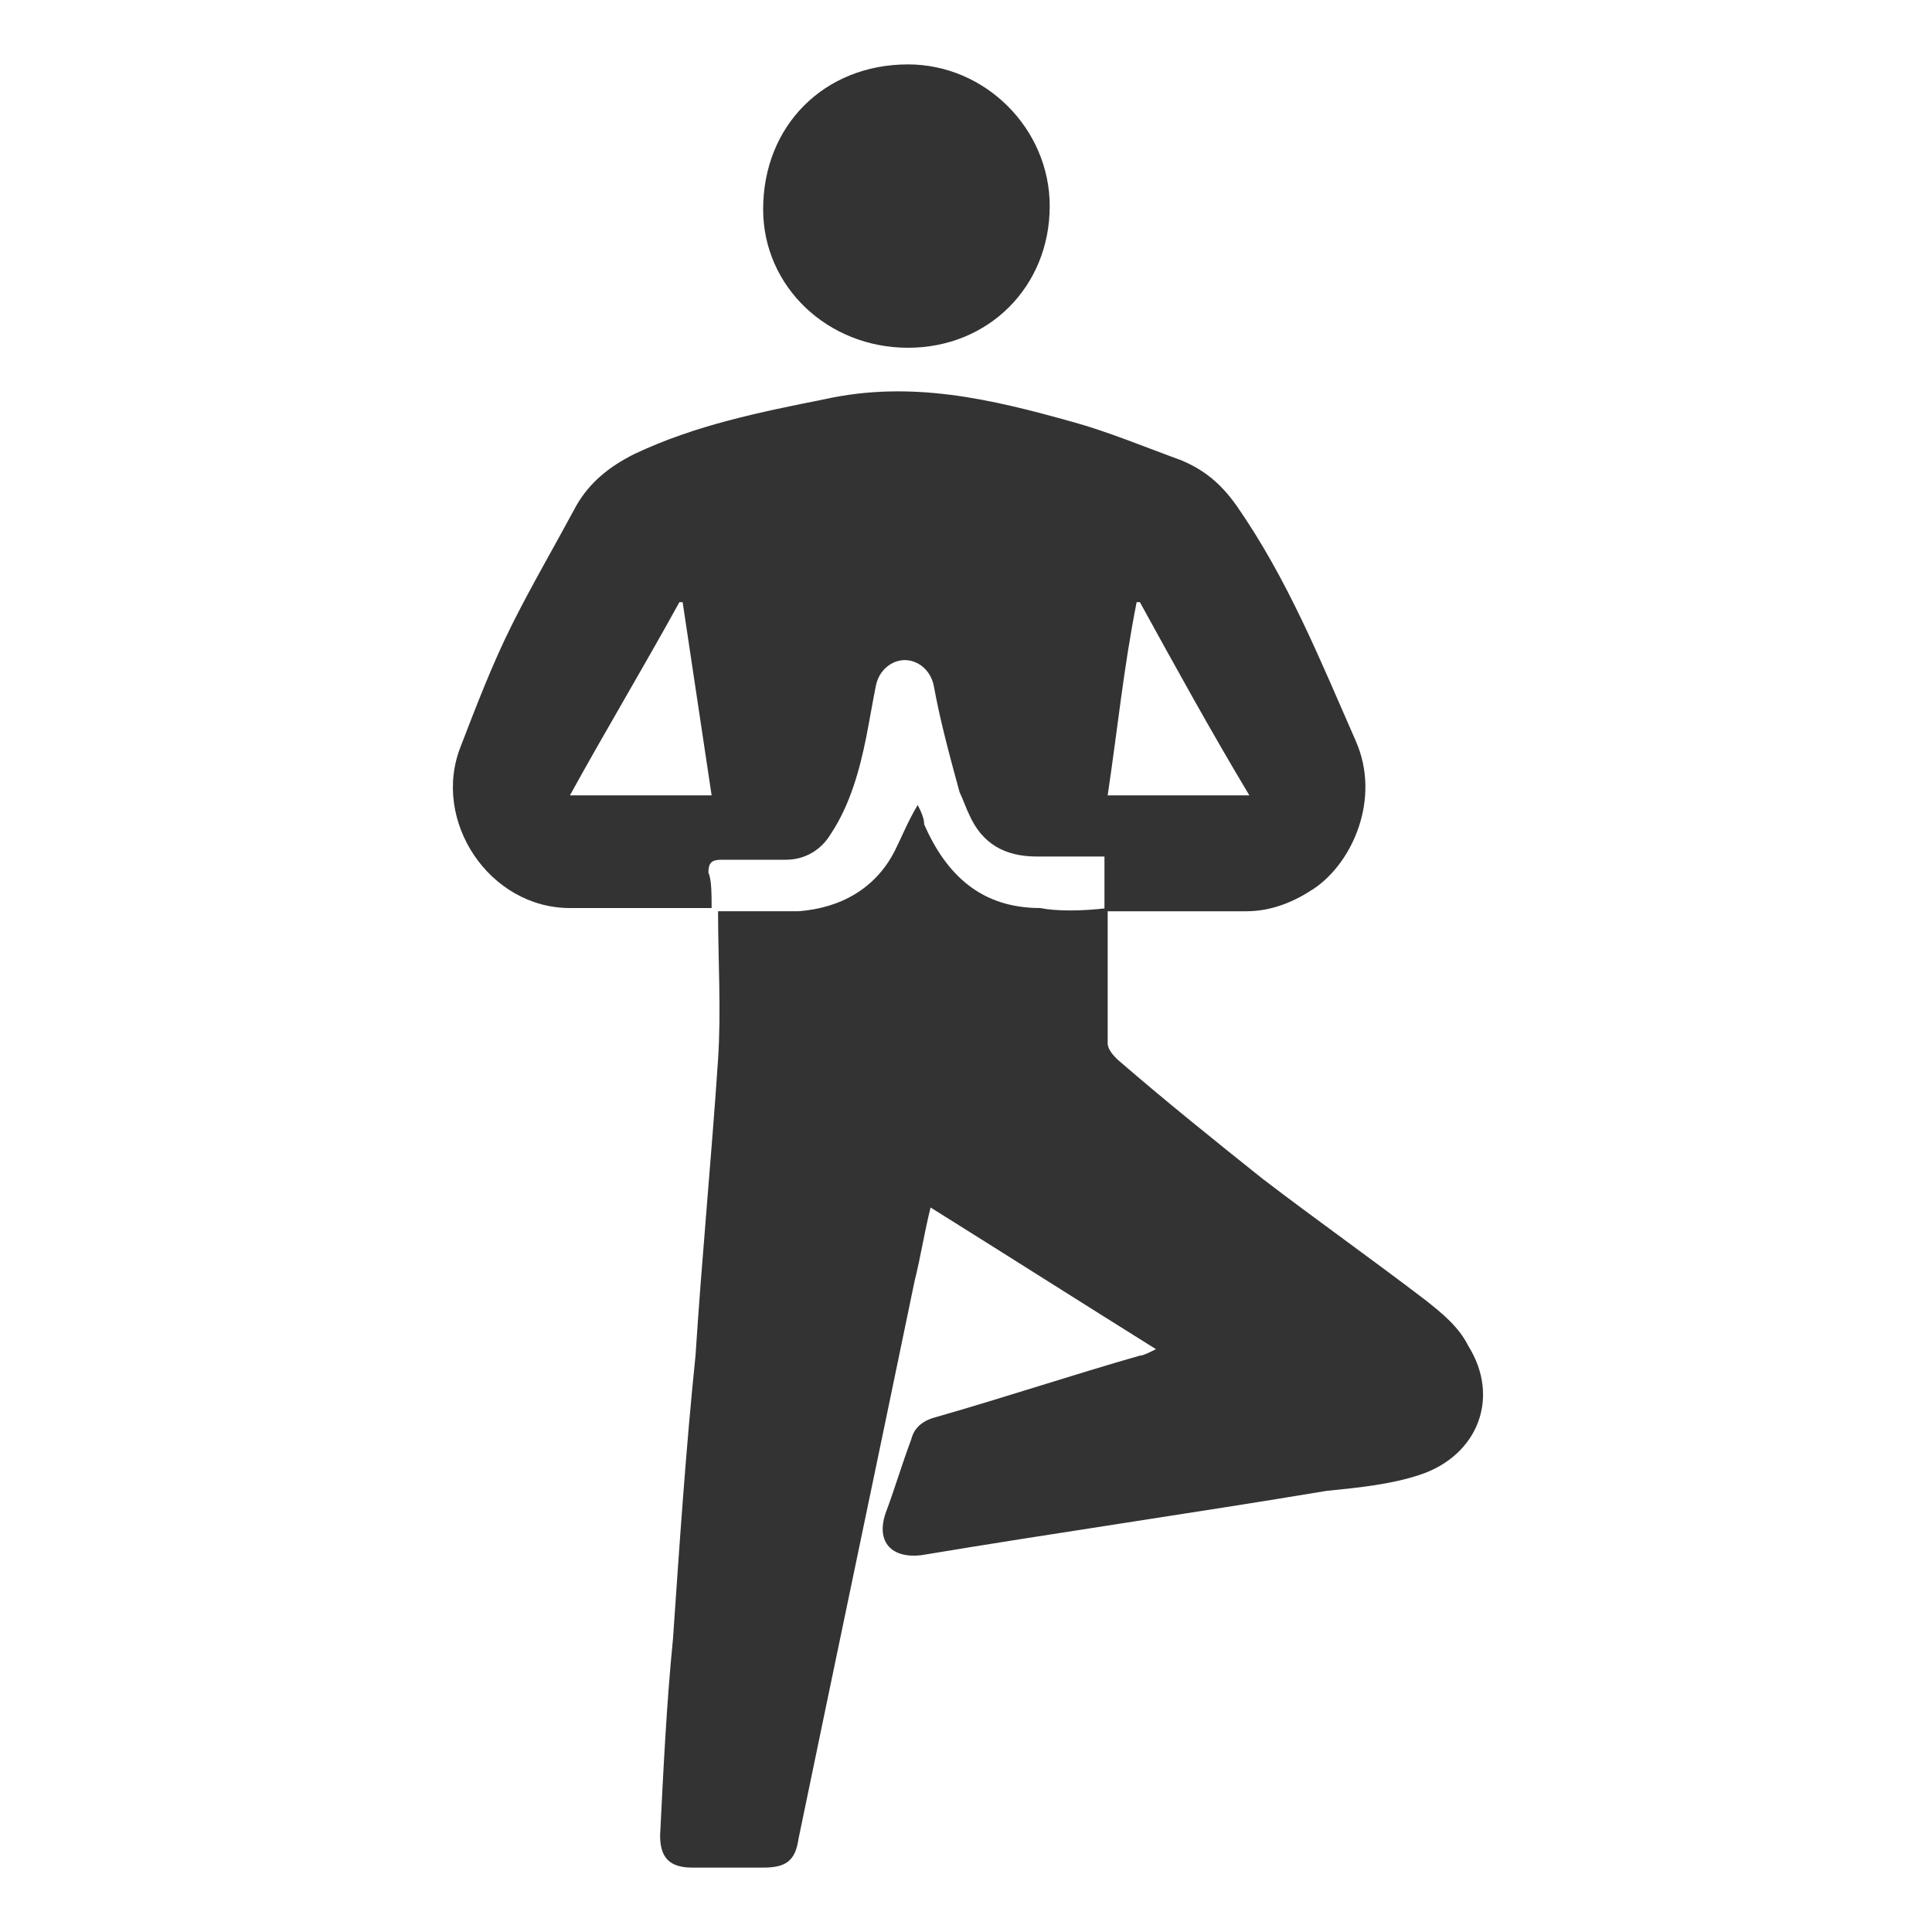
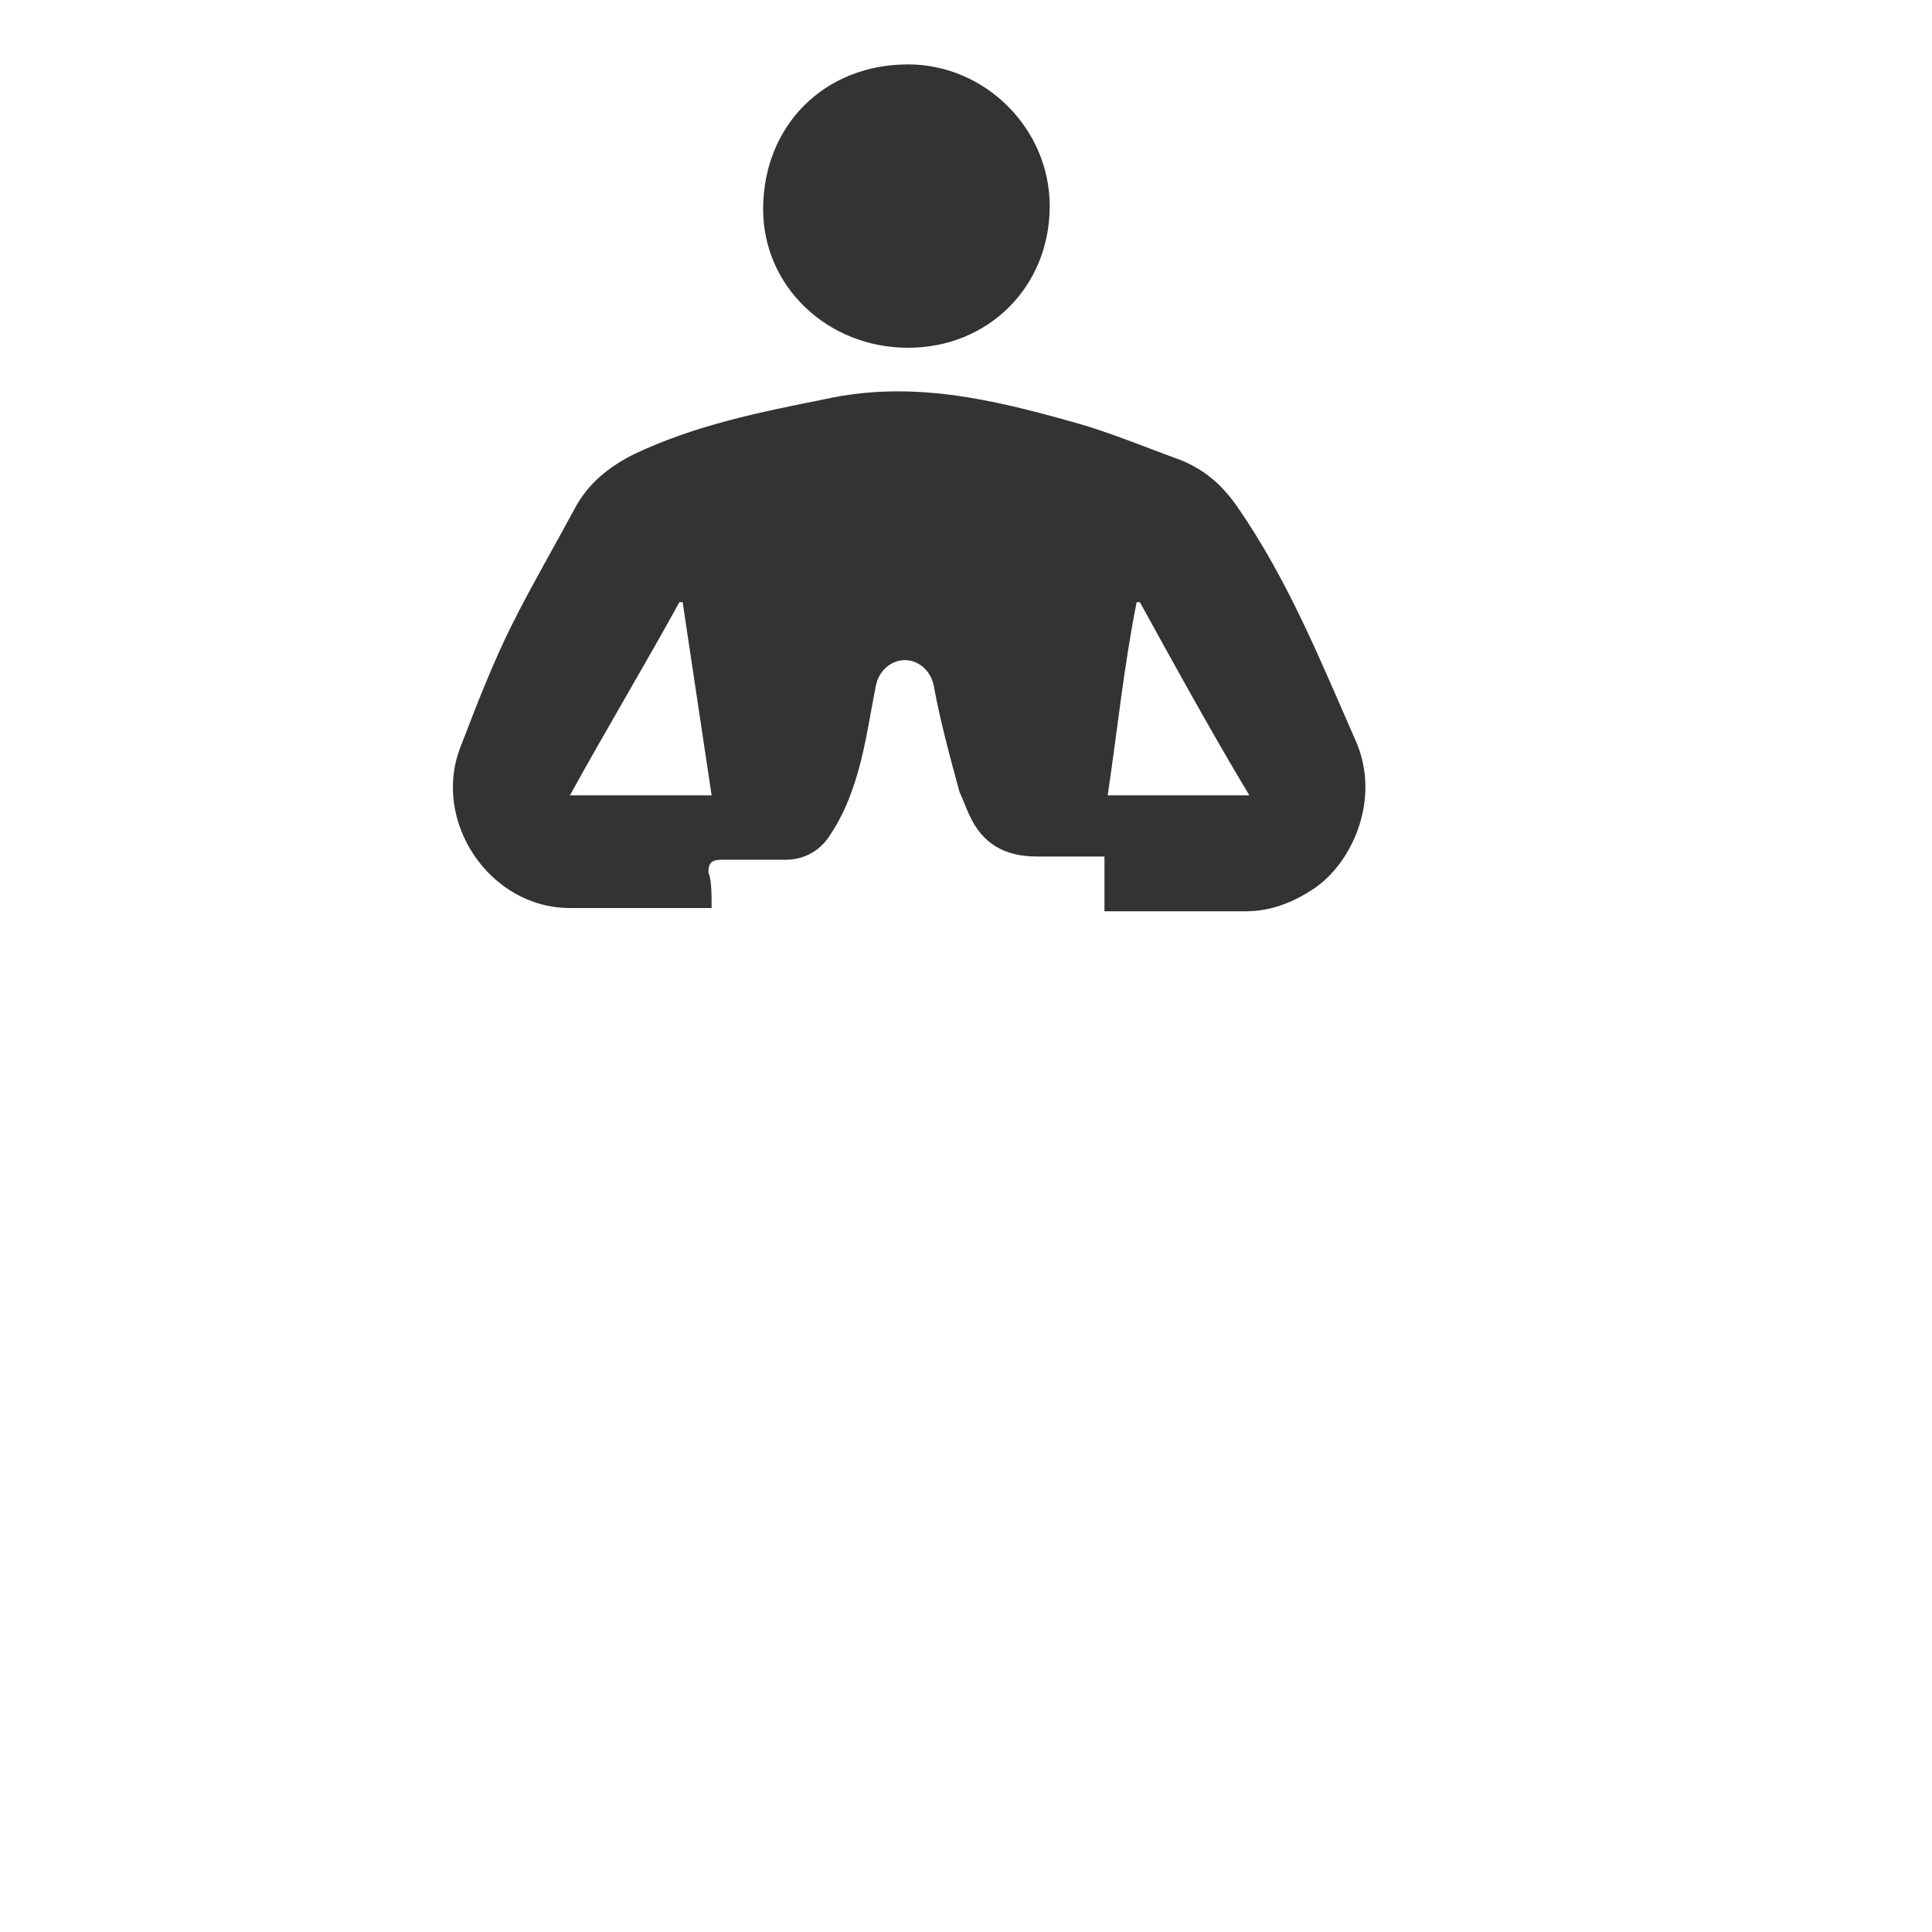
<svg xmlns="http://www.w3.org/2000/svg" version="1.1" id="Layer_1" x="0px" y="0px" viewBox="0 0 60 60" style="enable-background:new 0 0 60 60;" xml:space="preserve">
  <style type="text/css">
	.st0{fill:#333333;}
</style>
  <g>
-     <path class="st0" d="M34.4,28.2c0,1.4,0,2.8,0,4.2c0,0.2,0.2,0.4,0.3,0.5c1.5,1.3,3,2.5,4.5,3.7c1.7,1.3,3.4,2.5,5.1,3.8   c0.5,0.4,1,0.8,1.3,1.4c1,1.6,0.3,3.4-1.5,4c-0.9,0.3-1.9,0.4-2.9,0.5c-4.2,0.7-8.4,1.3-12.6,2c-0.9,0.1-1.4-0.4-1.1-1.3   c0.3-0.8,0.5-1.5,0.8-2.3c0.1-0.4,0.4-0.6,0.8-0.7c2.1-0.6,4.2-1.3,6.3-1.9c0.1,0,0.3-0.1,0.5-0.2c-2.4-1.5-4.6-2.9-7-4.4   c-0.2,0.8-0.3,1.5-0.5,2.3c-1.2,5.8-2.4,11.5-3.6,17.3c-0.1,0.7-0.4,0.9-1.1,0.9c-0.7,0-1.5,0-2.2,0c-0.7,0-1-0.3-1-1   c0.1-2,0.2-4.1,0.4-6.1c0.2-2.9,0.4-5.9,0.7-8.8c0.2-3.1,0.5-6.2,0.7-9.2c0.1-1.5,0-3.1,0-4.6c0,0,0,0,0,0c0.8,0,1.7,0,2.5,0   c1.3-0.1,2.4-0.7,3-1.9c0.2-0.4,0.4-0.9,0.7-1.4c0.1,0.2,0.2,0.4,0.2,0.6c0.7,1.6,1.8,2.6,3.6,2.6C32.8,28.3,33.6,28.3,34.4,28.2   C34.4,28.3,34.4,28.2,34.4,28.2z" />
    <path class="st0" d="M22.1,28.2c-1.5,0-3,0-4.4,0c-2.5,0-4.3-2.7-3.4-5c0.5-1.3,1-2.6,1.6-3.8c0.6-1.2,1.3-2.4,2-3.7   c0.4-0.7,1-1.2,1.8-1.6c1.9-0.9,3.9-1.3,5.9-1.7c2.7-0.6,5.2,0,7.7,0.7c1.1,0.3,2.3,0.8,3.4,1.2c0.7,0.3,1.2,0.7,1.7,1.4   c1.6,2.3,2.6,4.8,3.7,7.3c0.8,1.8-0.1,3.8-1.3,4.6c-0.6,0.4-1.3,0.7-2.1,0.7c-1.5,0-2.9,0-4.4,0c0,0,0,0,0,0c0-0.6,0-1.2,0-1.7   c-0.8,0-1.4,0-2.1,0c-1,0-1.7-0.4-2.1-1.3c-0.1-0.2-0.2-0.5-0.3-0.7c-0.3-1.1-0.6-2.2-0.8-3.3c-0.1-0.5-0.5-0.8-0.9-0.8   c-0.4,0-0.8,0.3-0.9,0.8c-0.1,0.5-0.2,1.1-0.3,1.6c-0.2,1-0.5,2.1-1.1,3c-0.3,0.5-0.8,0.8-1.4,0.8c-0.7,0-1.3,0-2,0   c-0.3,0-0.4,0.1-0.4,0.4C22.1,27.3,22.1,27.8,22.1,28.2L22.1,28.2z M34.4,24.7c1.5,0,2.9,0,4.4,0c-1.2-2-2.3-4-3.4-6   c0,0-0.1,0-0.1,0C34.9,20.7,34.7,22.7,34.4,24.7z M22.1,24.7c-0.3-2-0.6-4-0.9-6c0,0-0.1,0-0.1,0c-1.1,2-2.3,4-3.4,6   C19.2,24.7,20.6,24.7,22.1,24.7z" />
    <path class="st0" d="M28.2,10.8c-2.5,0-4.5-1.9-4.5-4.3c0-2.6,1.9-4.5,4.5-4.5c2.4,0,4.4,2,4.4,4.4C32.6,8.9,30.7,10.8,28.2,10.8z" />
  </g>
</svg>